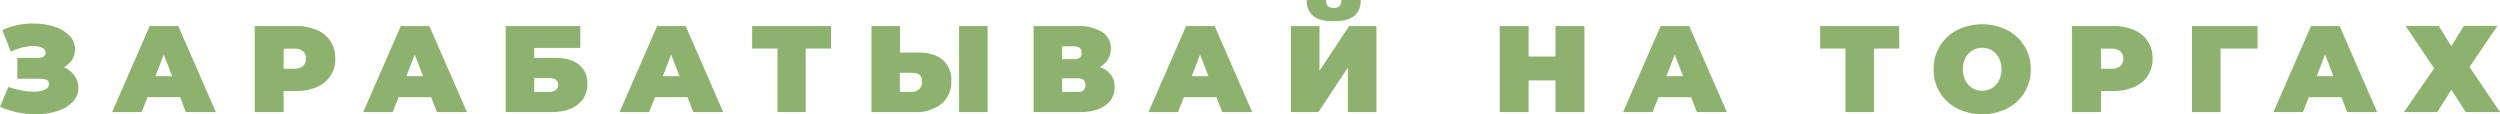
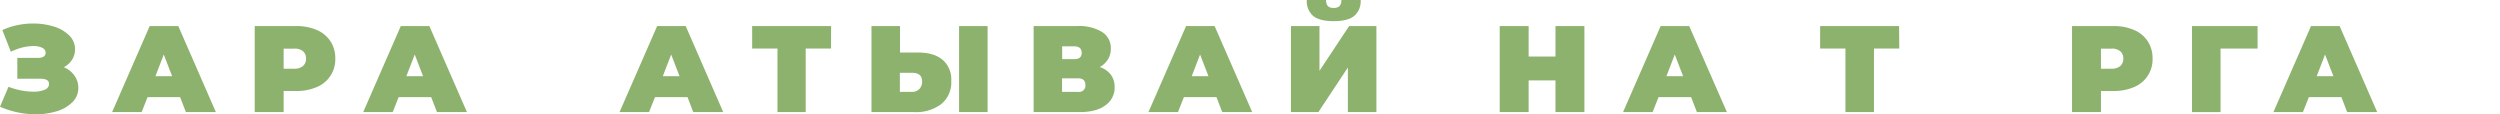
<svg xmlns="http://www.w3.org/2000/svg" viewBox="0 0 691.35 31.59">
  <defs>
    <style> .cls-1 { fill: #8db26e; } </style>
  </defs>
  <title>title</title>
  <g id="Слой_2" data-name="Слой 2">
    <g id="Слой_3" data-name="Слой 3">
      <g>
        <path class="cls-1" d="M20.59,20.91a5.73,5.73,0,0,1,1.07,3.4,5.44,5.44,0,0,1-1.58,3.89,10.12,10.12,0,0,1-4.25,2.52,19.1,19.1,0,0,1-5.94.87A24.27,24.27,0,0,1,0,29.51L2.35,24a19.21,19.21,0,0,0,3.46,1,18.26,18.26,0,0,0,3.4.35,7.79,7.79,0,0,0,3.15-.54,1.74,1.74,0,0,0,1.21-1.6c0-.95-.79-1.43-2.35-1.43H4.79V16h5.75a2.67,2.67,0,0,0,1.55-.37,1.21,1.21,0,0,0,.52-1.05,1.47,1.47,0,0,0-.93-1.36,5.43,5.43,0,0,0-2.47-.48,13.15,13.15,0,0,0-3.09.41A15.47,15.47,0,0,0,3,14.31l-2.35-6a20.41,20.41,0,0,1,8.57-1.8,18.8,18.8,0,0,1,5.73.85,10.16,10.16,0,0,1,4.22,2.47,5.25,5.25,0,0,1,1.58,3.79,5.35,5.35,0,0,1-.82,2.89,5.87,5.87,0,0,1-2.28,2.07A6.69,6.69,0,0,1,20.59,20.91Z" />
        <path class="cls-1" d="M49.81,26.86h-9L39.17,31H31l10.4-23.8H49.3L59.7,31H51.41ZM47.6,21.08l-2.31-6-2.31,6Z" />
        <path class="cls-1" d="M87.62,8.3a8.4,8.4,0,0,1,3.77,3.12,8.5,8.5,0,0,1,1.33,4.76,8.25,8.25,0,0,1-5.1,7.89,14,14,0,0,1-5.75,1.09H78.44V31h-8V7.21H81.87A14,14,0,0,1,87.62,8.3Zm-3.81,9.94a2.64,2.64,0,0,0,.82-2.06,2.61,2.61,0,0,0-.82-2,3.55,3.55,0,0,0-2.45-.73H78.44V19h2.92A3.55,3.55,0,0,0,83.81,18.24Z" />
        <path class="cls-1" d="M119.24,26.86h-9L108.6,31h-8.16l10.4-23.8h7.89L129.13,31h-8.29ZM117,21.08l-2.31-6-2.32,6Z" />
-         <path class="cls-1" d="M139.84,7.21h20.64v6.05H147.73V16h5.68q4.35,0,6.68,1.86a6.44,6.44,0,0,1,2.33,5.35,6.86,6.86,0,0,1-2.65,5.71Q157.12,31,152.39,31H139.84Zm12,18.19a3,3,0,0,0,1.86-.51,1.74,1.74,0,0,0,.66-1.46c0-1.23-.84-1.84-2.52-1.84h-4.11V25.4Z" />
        <path class="cls-1" d="M190.13,26.86h-9L179.49,31h-8.16l10.4-23.8h7.89L200,31h-8.29Zm-2.21-5.78-2.31-6-2.32,6Z" />
        <path class="cls-1" d="M229.81,13.43h-7V31H215V13.43h-7V7.21h21.83Z" />
        <path class="cls-1" d="M260.64,16.51a7.15,7.15,0,0,1,2.42,5.86,7.75,7.75,0,0,1-2.76,6.41A11.62,11.62,0,0,1,252.76,31H241V7.21h7.89v7.31h4.93Q258.22,14.52,260.64,16.51Zm-6.42,8.12a2.84,2.84,0,0,0,.78-2.12c0-1.59-.93-2.38-2.79-2.38h-3.36V25.4h3.36A2.75,2.75,0,0,0,254.22,24.63Zm11-17.42h7.89V31h-7.89Z" />
        <path class="cls-1" d="M307.19,20.65a5.66,5.66,0,0,1,1.05,3.46,5.9,5.9,0,0,1-2.53,5C304,30.39,301.64,31,298.55,31H285.84V7.21h12.07a12.21,12.21,0,0,1,6.85,1.63,5.22,5.22,0,0,1,2.43,4.59,5.59,5.59,0,0,1-.8,3,6.06,6.06,0,0,1-2.26,2.11A6.34,6.34,0,0,1,307.19,20.65Zm-13.46-4.3h3.4c1.31,0,2-.57,2-1.73s-.66-1.8-2-1.8h-3.4Zm6.42,7.14c0-1.22-.66-1.83-2-1.83h-4.45V25.4h4.45A1.72,1.72,0,0,0,300.15,23.49Z" />
        <path class="cls-1" d="M336.4,26.86h-9L325.75,31h-8.16L328,7.21h7.89L346.29,31H338Zm-2.21-5.78-2.32-6-2.31,6Z" />
        <path class="cls-1" d="M357,7.21h7.89V19.58l8.19-12.37h7.55V31h-7.89V18.67L364.58,31H357Zm6.12-2.82A5.42,5.42,0,0,1,361.38,0h5.34a2.51,2.51,0,0,0,.46,1.67,2.12,2.12,0,0,0,1.62.51,2.23,2.23,0,0,0,1.65-.51A2.4,2.4,0,0,0,370.94,0h5.34a5.37,5.37,0,0,1-1.77,4.39q-1.77,1.46-5.71,1.46C366.17,5.85,364.27,5.36,363.12,4.39Z" />
        <path class="cls-1" d="M438.15,7.21V31h-8V22.24h-7.42V31h-8V7.21h8v8.43h7.42V7.21Z" />
        <path class="cls-1" d="M467.66,26.86h-9L457,31h-8.16l10.4-23.8h7.89L477.56,31h-8.3Zm-2.21-5.78-2.31-6-2.31,6Z" />
        <path class="cls-1" d="M525.23,13.43h-7V31h-7.89V13.43h-7V7.21h21.83Z" />
-         <path class="cls-1" d="M541.24,30a11.89,11.89,0,0,1-6.52-10.84,11.92,11.92,0,0,1,6.52-10.85,15.7,15.7,0,0,1,13.81,0,12,12,0,0,1,6.53,10.85A11.92,11.92,0,0,1,555.05,30a15.7,15.7,0,0,1-13.81,0Zm9.61-5.62a5.3,5.3,0,0,0,1.92-2.08,6.53,6.53,0,0,0,.71-3.14,6.59,6.59,0,0,0-.71-3.15,5.34,5.34,0,0,0-1.92-2.07,5.38,5.38,0,0,0-5.41,0A5.34,5.34,0,0,0,543.52,16a6.59,6.59,0,0,0-.71,3.15,6.53,6.53,0,0,0,.71,3.14,5.3,5.3,0,0,0,1.92,2.08,5.38,5.38,0,0,0,5.41,0Z" />
        <path class="cls-1" d="M590.17,8.3a8.4,8.4,0,0,1,3.77,3.12,8.5,8.5,0,0,1,1.33,4.76,8.25,8.25,0,0,1-5.1,7.89,14,14,0,0,1-5.75,1.09H581V31h-8V7.21h11.46A14,14,0,0,1,590.17,8.3Zm-3.81,9.94a2.6,2.6,0,0,0,.82-2.06,2.58,2.58,0,0,0-.82-2,3.55,3.55,0,0,0-2.45-.73H581V19h2.92A3.55,3.55,0,0,0,586.36,18.24Z" />
        <path class="cls-1" d="M624.31,13.43H614.07V31h-7.89V7.21h18.13Z" />
        <path class="cls-1" d="M647.49,26.86h-9L636.85,31h-8.16l10.4-23.8H647L657.39,31h-8.3Zm-2.21-5.78-2.31-6-2.31,6Z" />
-         <path class="cls-1" d="M674.42,7.17l3.47,5.61,3.47-5.61h9.28l-7.72,11.36L691.35,31H681.9l-4-6.16L674,31h-9.22l8.36-12.11L665.24,7.17Z" />
      </g>
    </g>
  </g>
</svg>